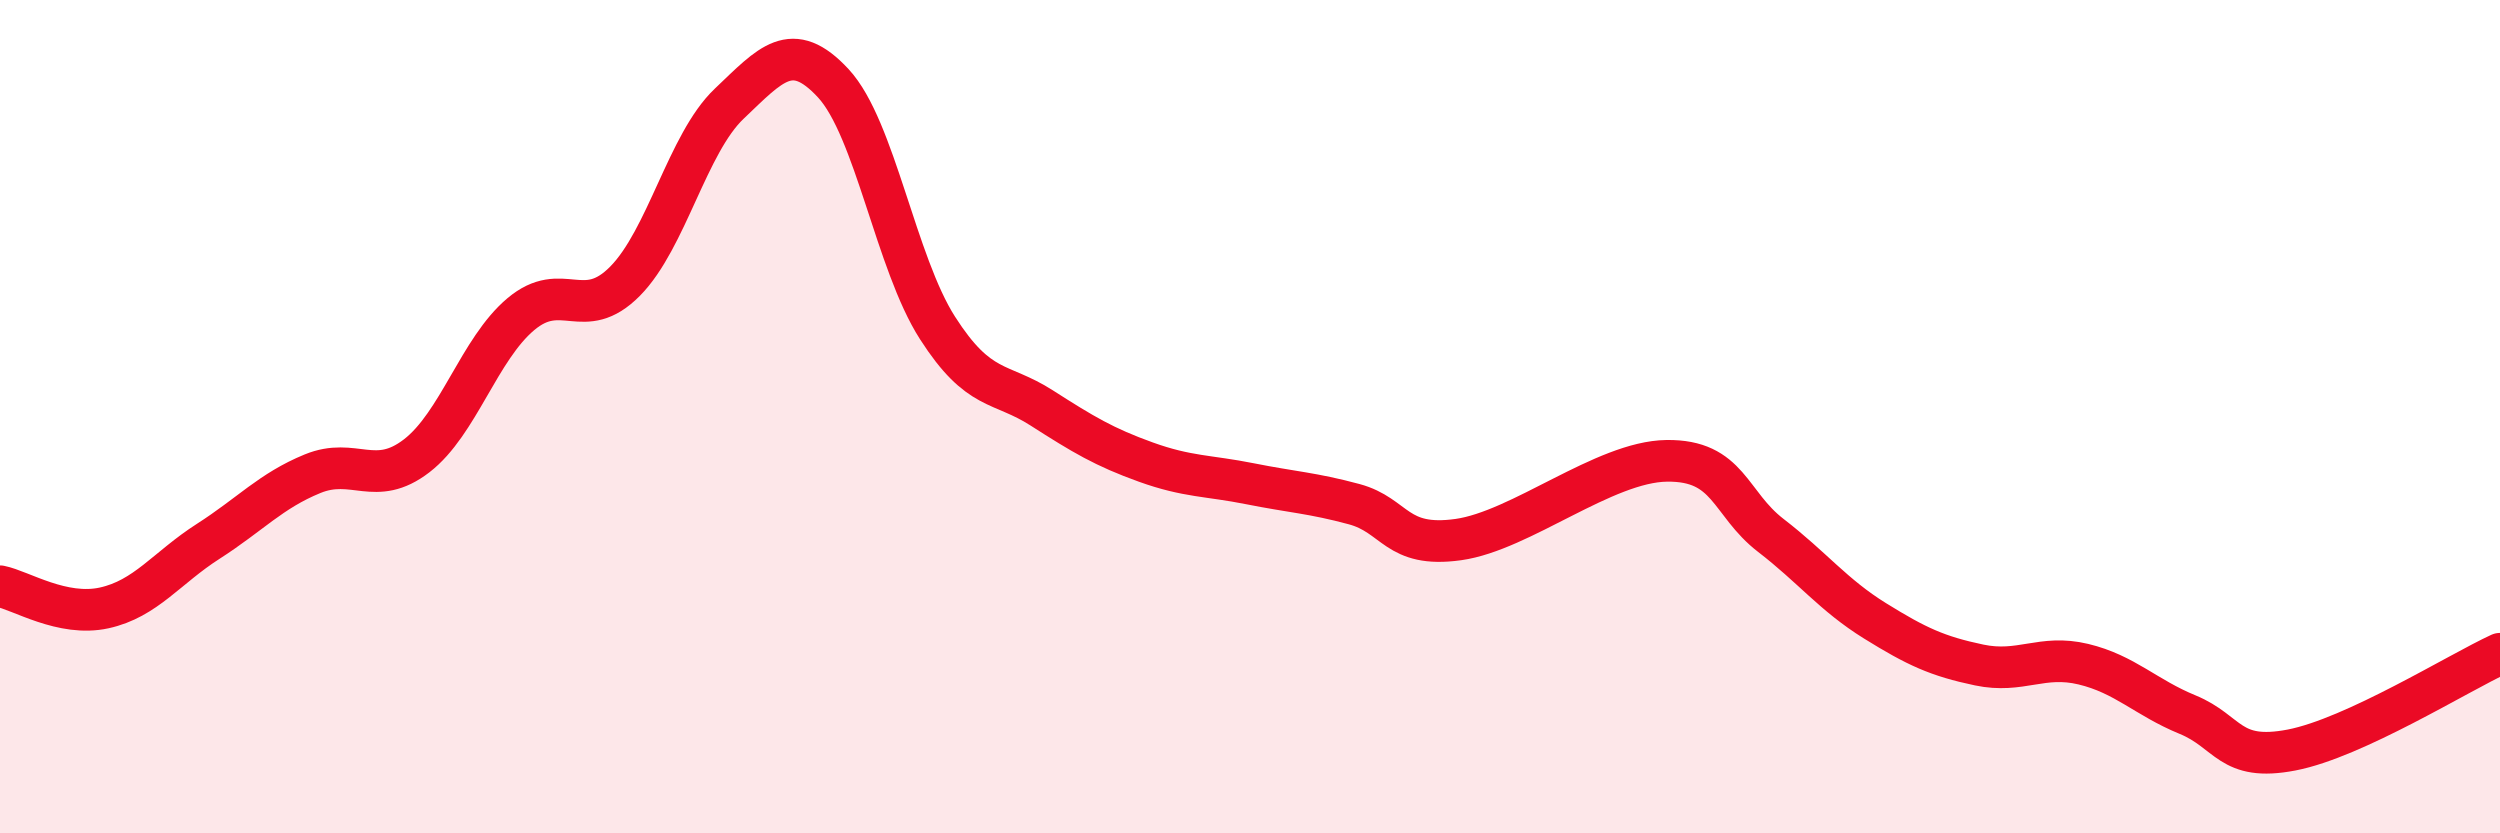
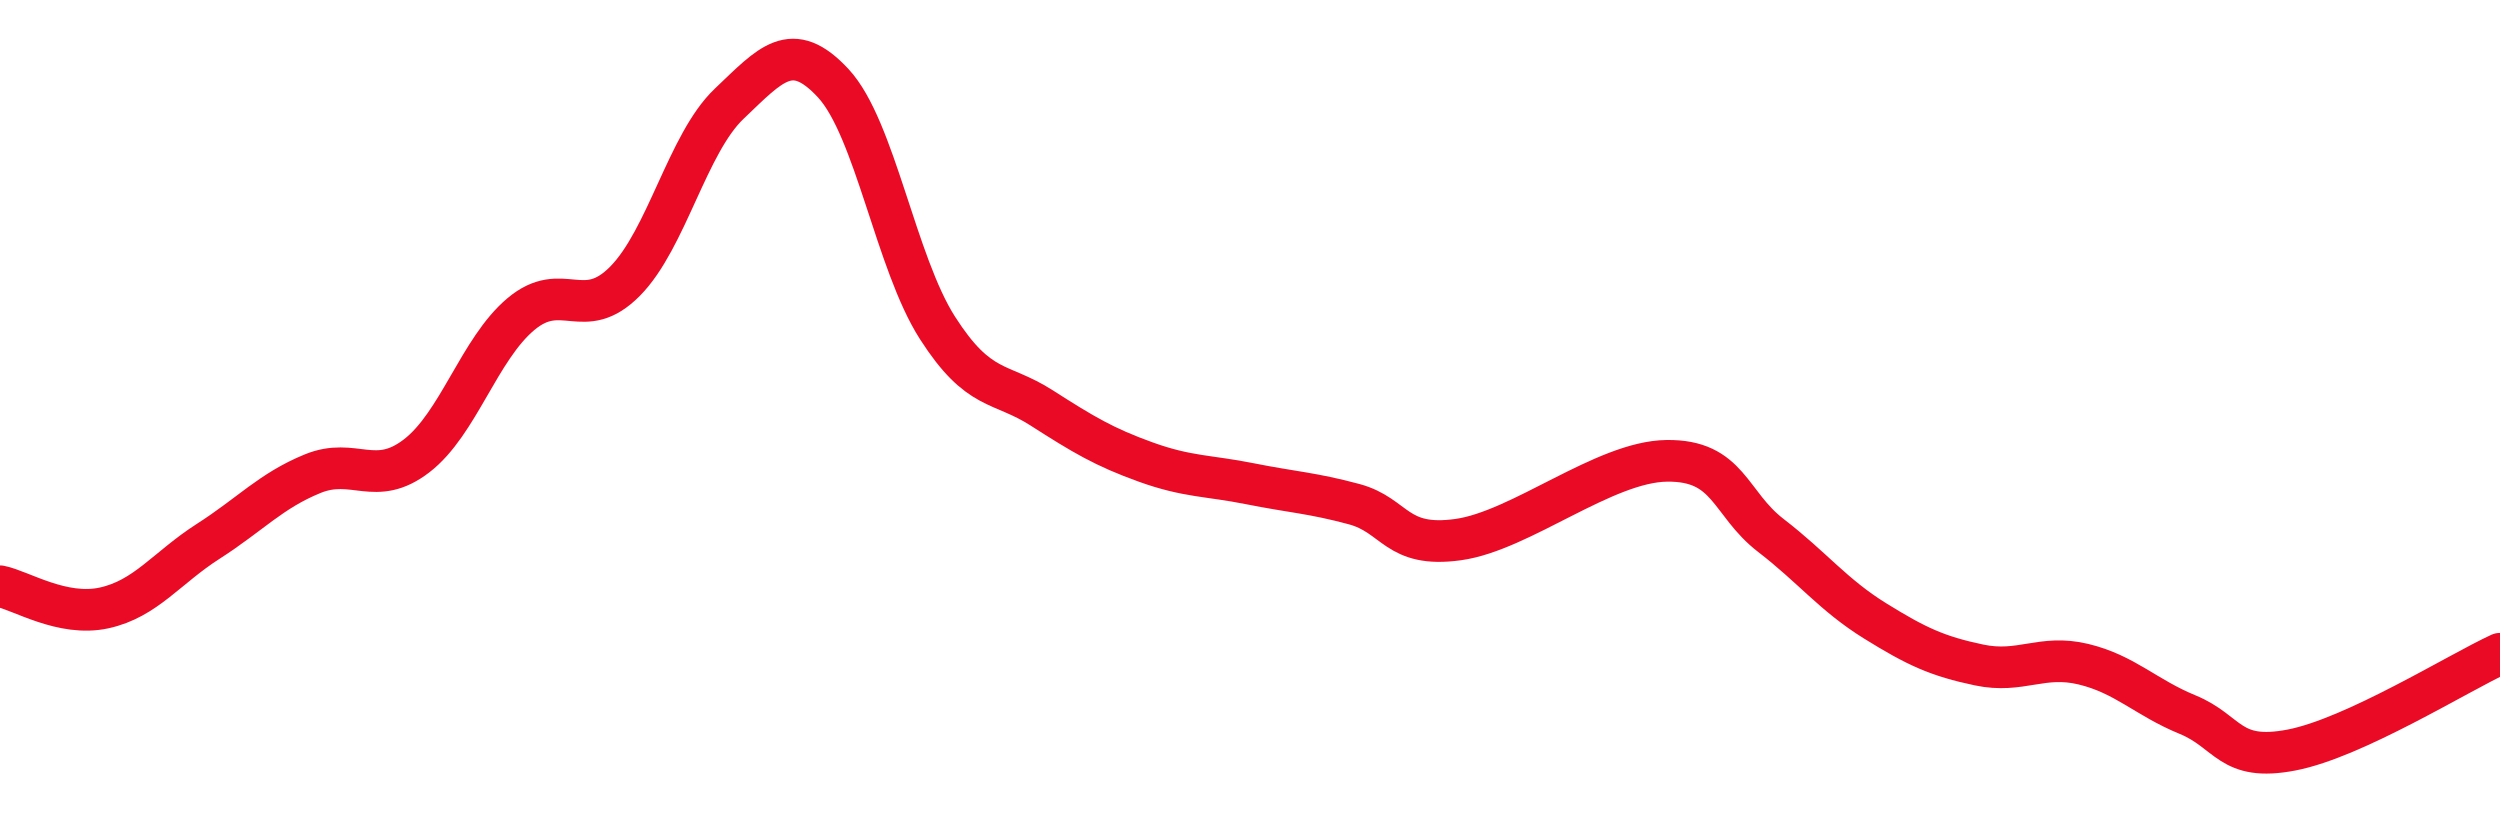
<svg xmlns="http://www.w3.org/2000/svg" width="60" height="20" viewBox="0 0 60 20">
-   <path d="M 0,14.07 C 0.5,14.17 1.5,14.81 2.5,14.59 C 3.5,14.37 4,13.63 5,12.99 C 6,12.35 6.5,11.78 7.5,11.37 C 8.5,10.96 9,11.71 10,10.94 C 11,10.17 11.5,8.38 12.5,7.54 C 13.5,6.7 14,7.76 15,6.75 C 16,5.74 16.5,3.44 17.5,2.49 C 18.5,1.54 19,0.92 20,2 C 21,3.08 21.5,6.31 22.5,7.87 C 23.5,9.43 24,9.15 25,9.79 C 26,10.43 26.5,10.73 27.5,11.09 C 28.5,11.45 29,11.41 30,11.61 C 31,11.81 31.5,11.83 32.5,12.1 C 33.5,12.37 33.5,13.16 35,12.95 C 36.5,12.74 38.5,11.08 40,11.06 C 41.5,11.04 41.5,12.08 42.5,12.85 C 43.5,13.62 44,14.28 45,14.9 C 46,15.52 46.5,15.75 47.5,15.96 C 48.5,16.17 49,15.7 50,15.94 C 51,16.18 51.5,16.74 52.5,17.15 C 53.5,17.56 53.5,18.29 55,18 C 56.5,17.71 59,16.15 60,15.69L60 20L0 20Z" fill="#EB0A25" opacity="0.1" stroke-linecap="round" stroke-linejoin="round" />
  <path d="M 0,14.07 C 0.5,14.17 1.5,14.81 2.5,14.59 C 3.5,14.37 4,13.63 5,12.99 C 6,12.35 6.5,11.78 7.5,11.37 C 8.5,10.96 9,11.71 10,10.94 C 11,10.17 11.5,8.38 12.5,7.54 C 13.5,6.7 14,7.76 15,6.75 C 16,5.74 16.5,3.44 17.5,2.49 C 18.5,1.54 19,0.92 20,2 C 21,3.08 21.5,6.31 22.5,7.87 C 23.5,9.43 24,9.15 25,9.79 C 26,10.43 26.5,10.73 27.5,11.09 C 28.5,11.45 29,11.41 30,11.61 C 31,11.81 31.5,11.83 32.5,12.1 C 33.5,12.37 33.5,13.16 35,12.95 C 36.5,12.74 38.5,11.08 40,11.06 C 41.5,11.04 41.5,12.08 42.5,12.85 C 43.5,13.62 44,14.28 45,14.9 C 46,15.52 46.5,15.75 47.5,15.96 C 48.5,16.17 49,15.7 50,15.94 C 51,16.18 51.5,16.74 52.5,17.15 C 53.5,17.56 53.5,18.29 55,18 C 56.5,17.71 59,16.15 60,15.69" stroke="#EB0A25" stroke-width="1" fill="none" stroke-linecap="round" stroke-linejoin="round" />
</svg>